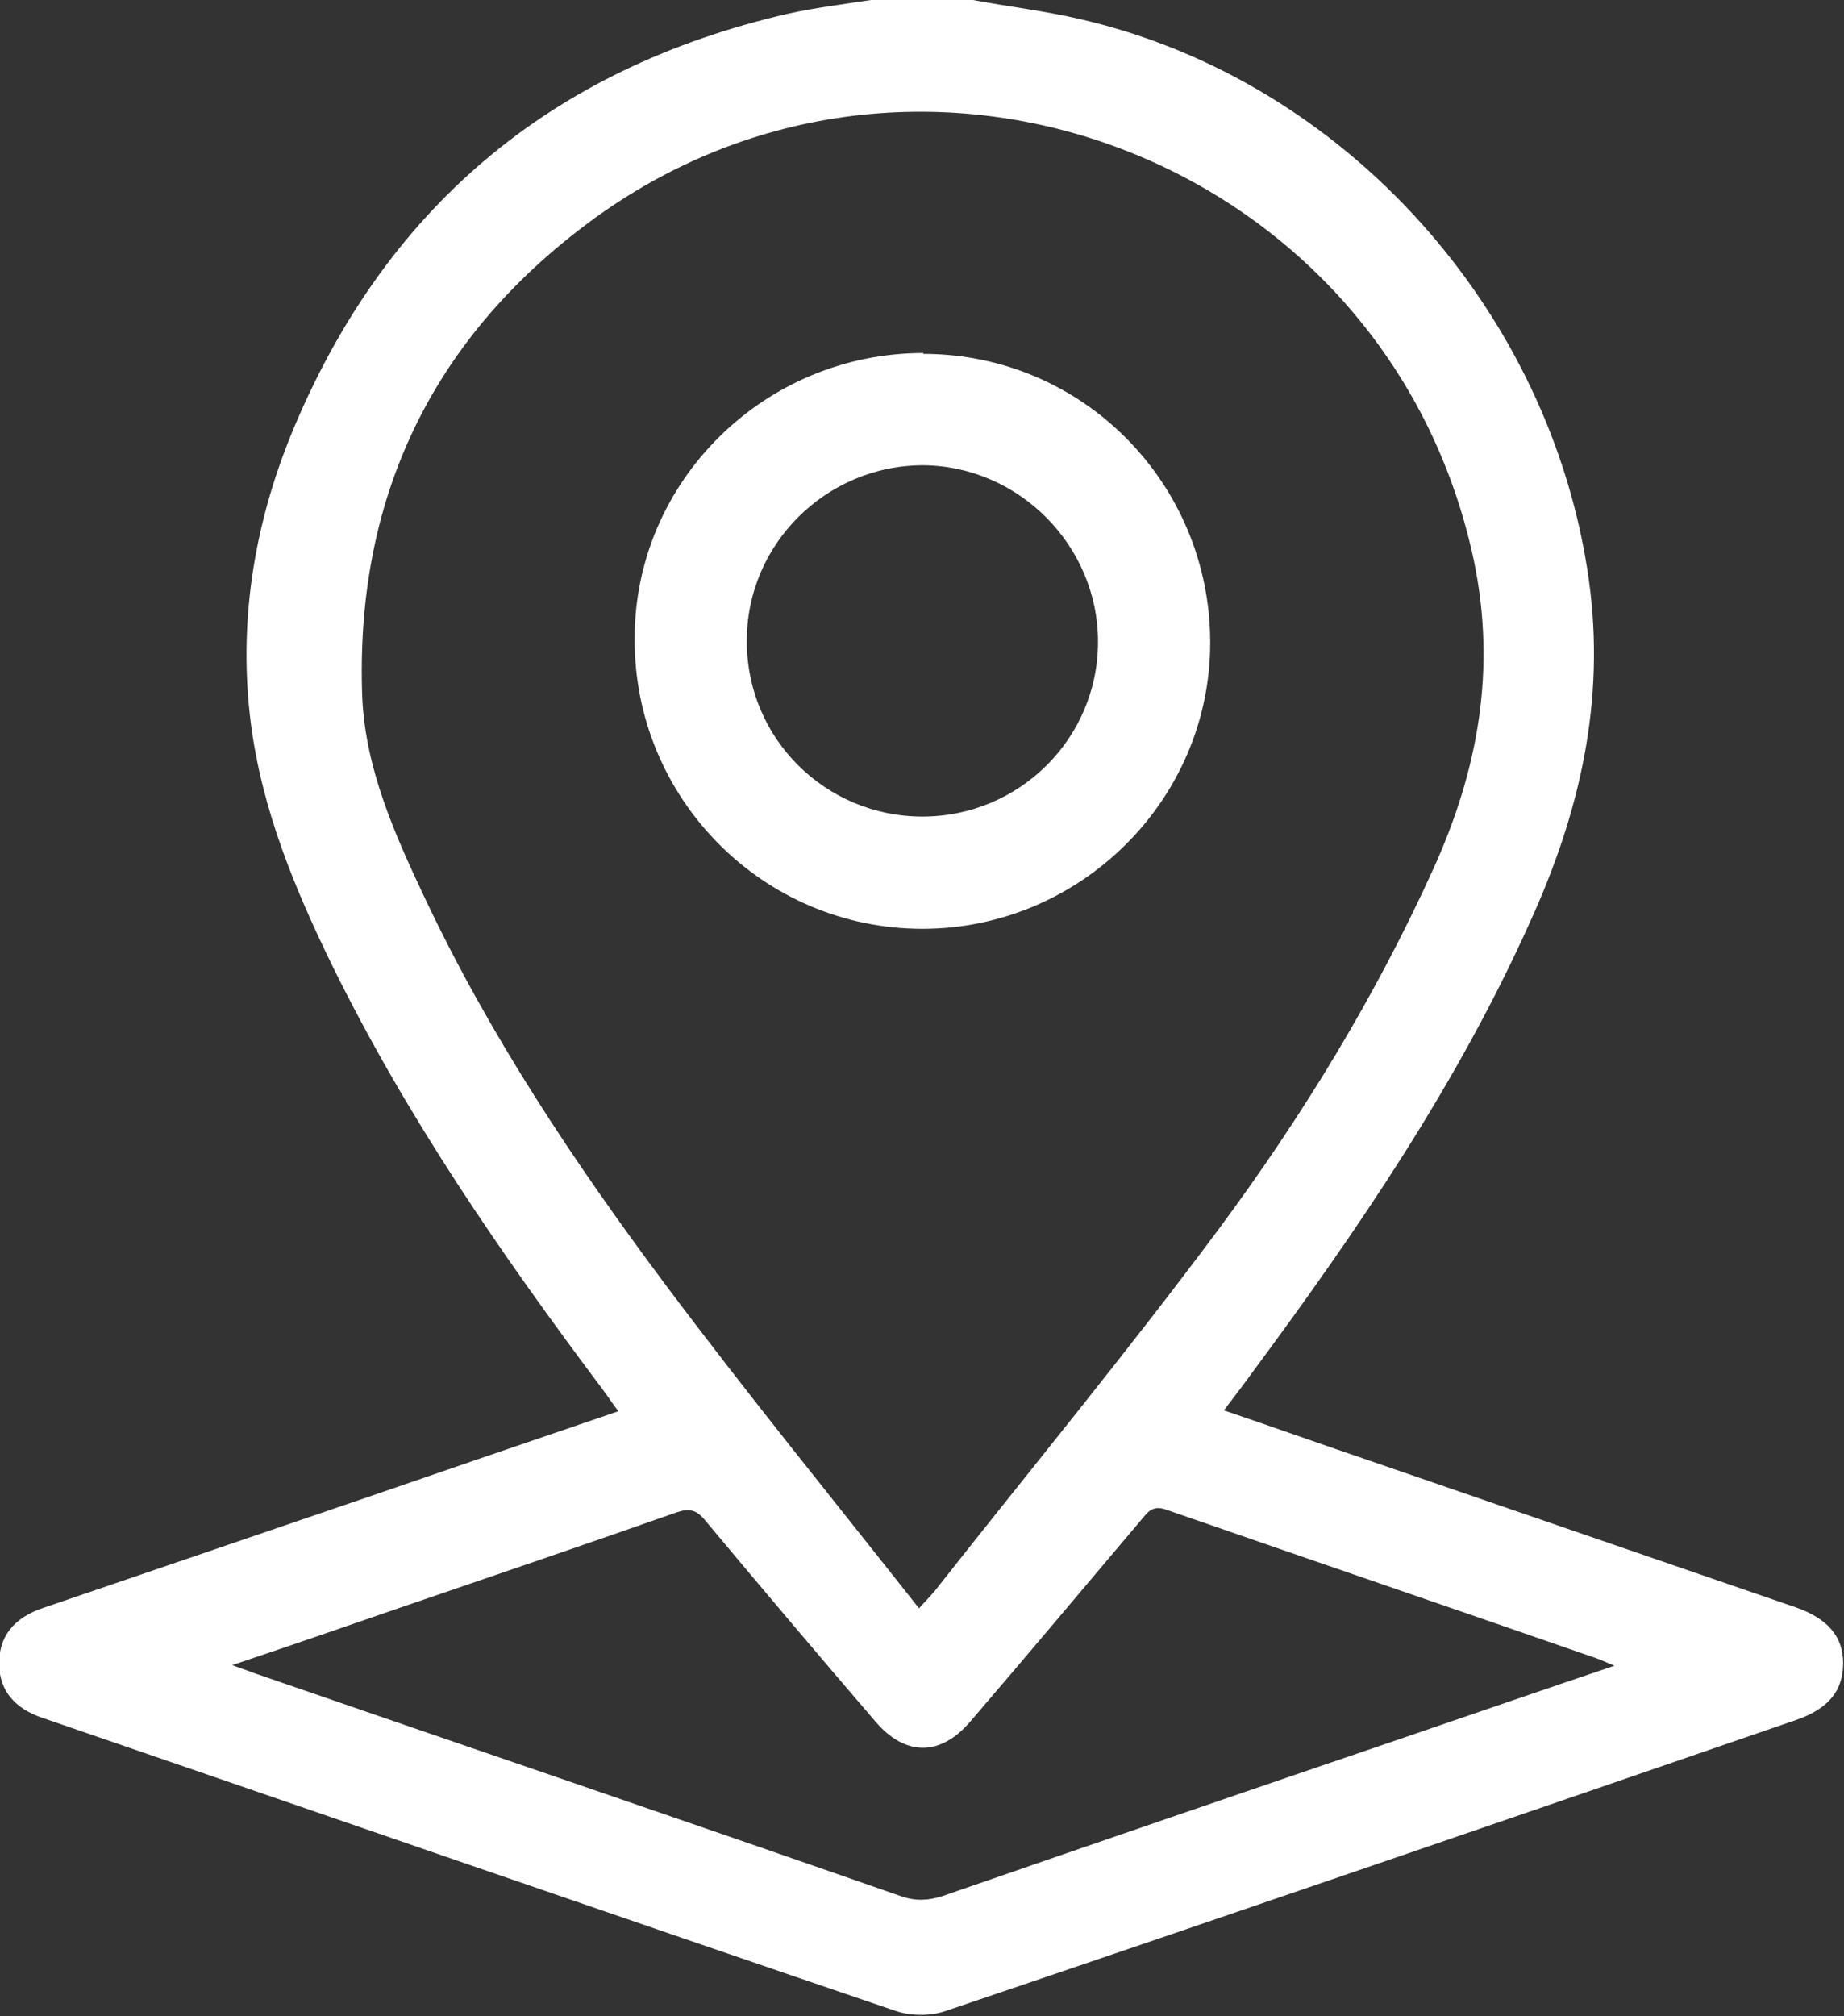
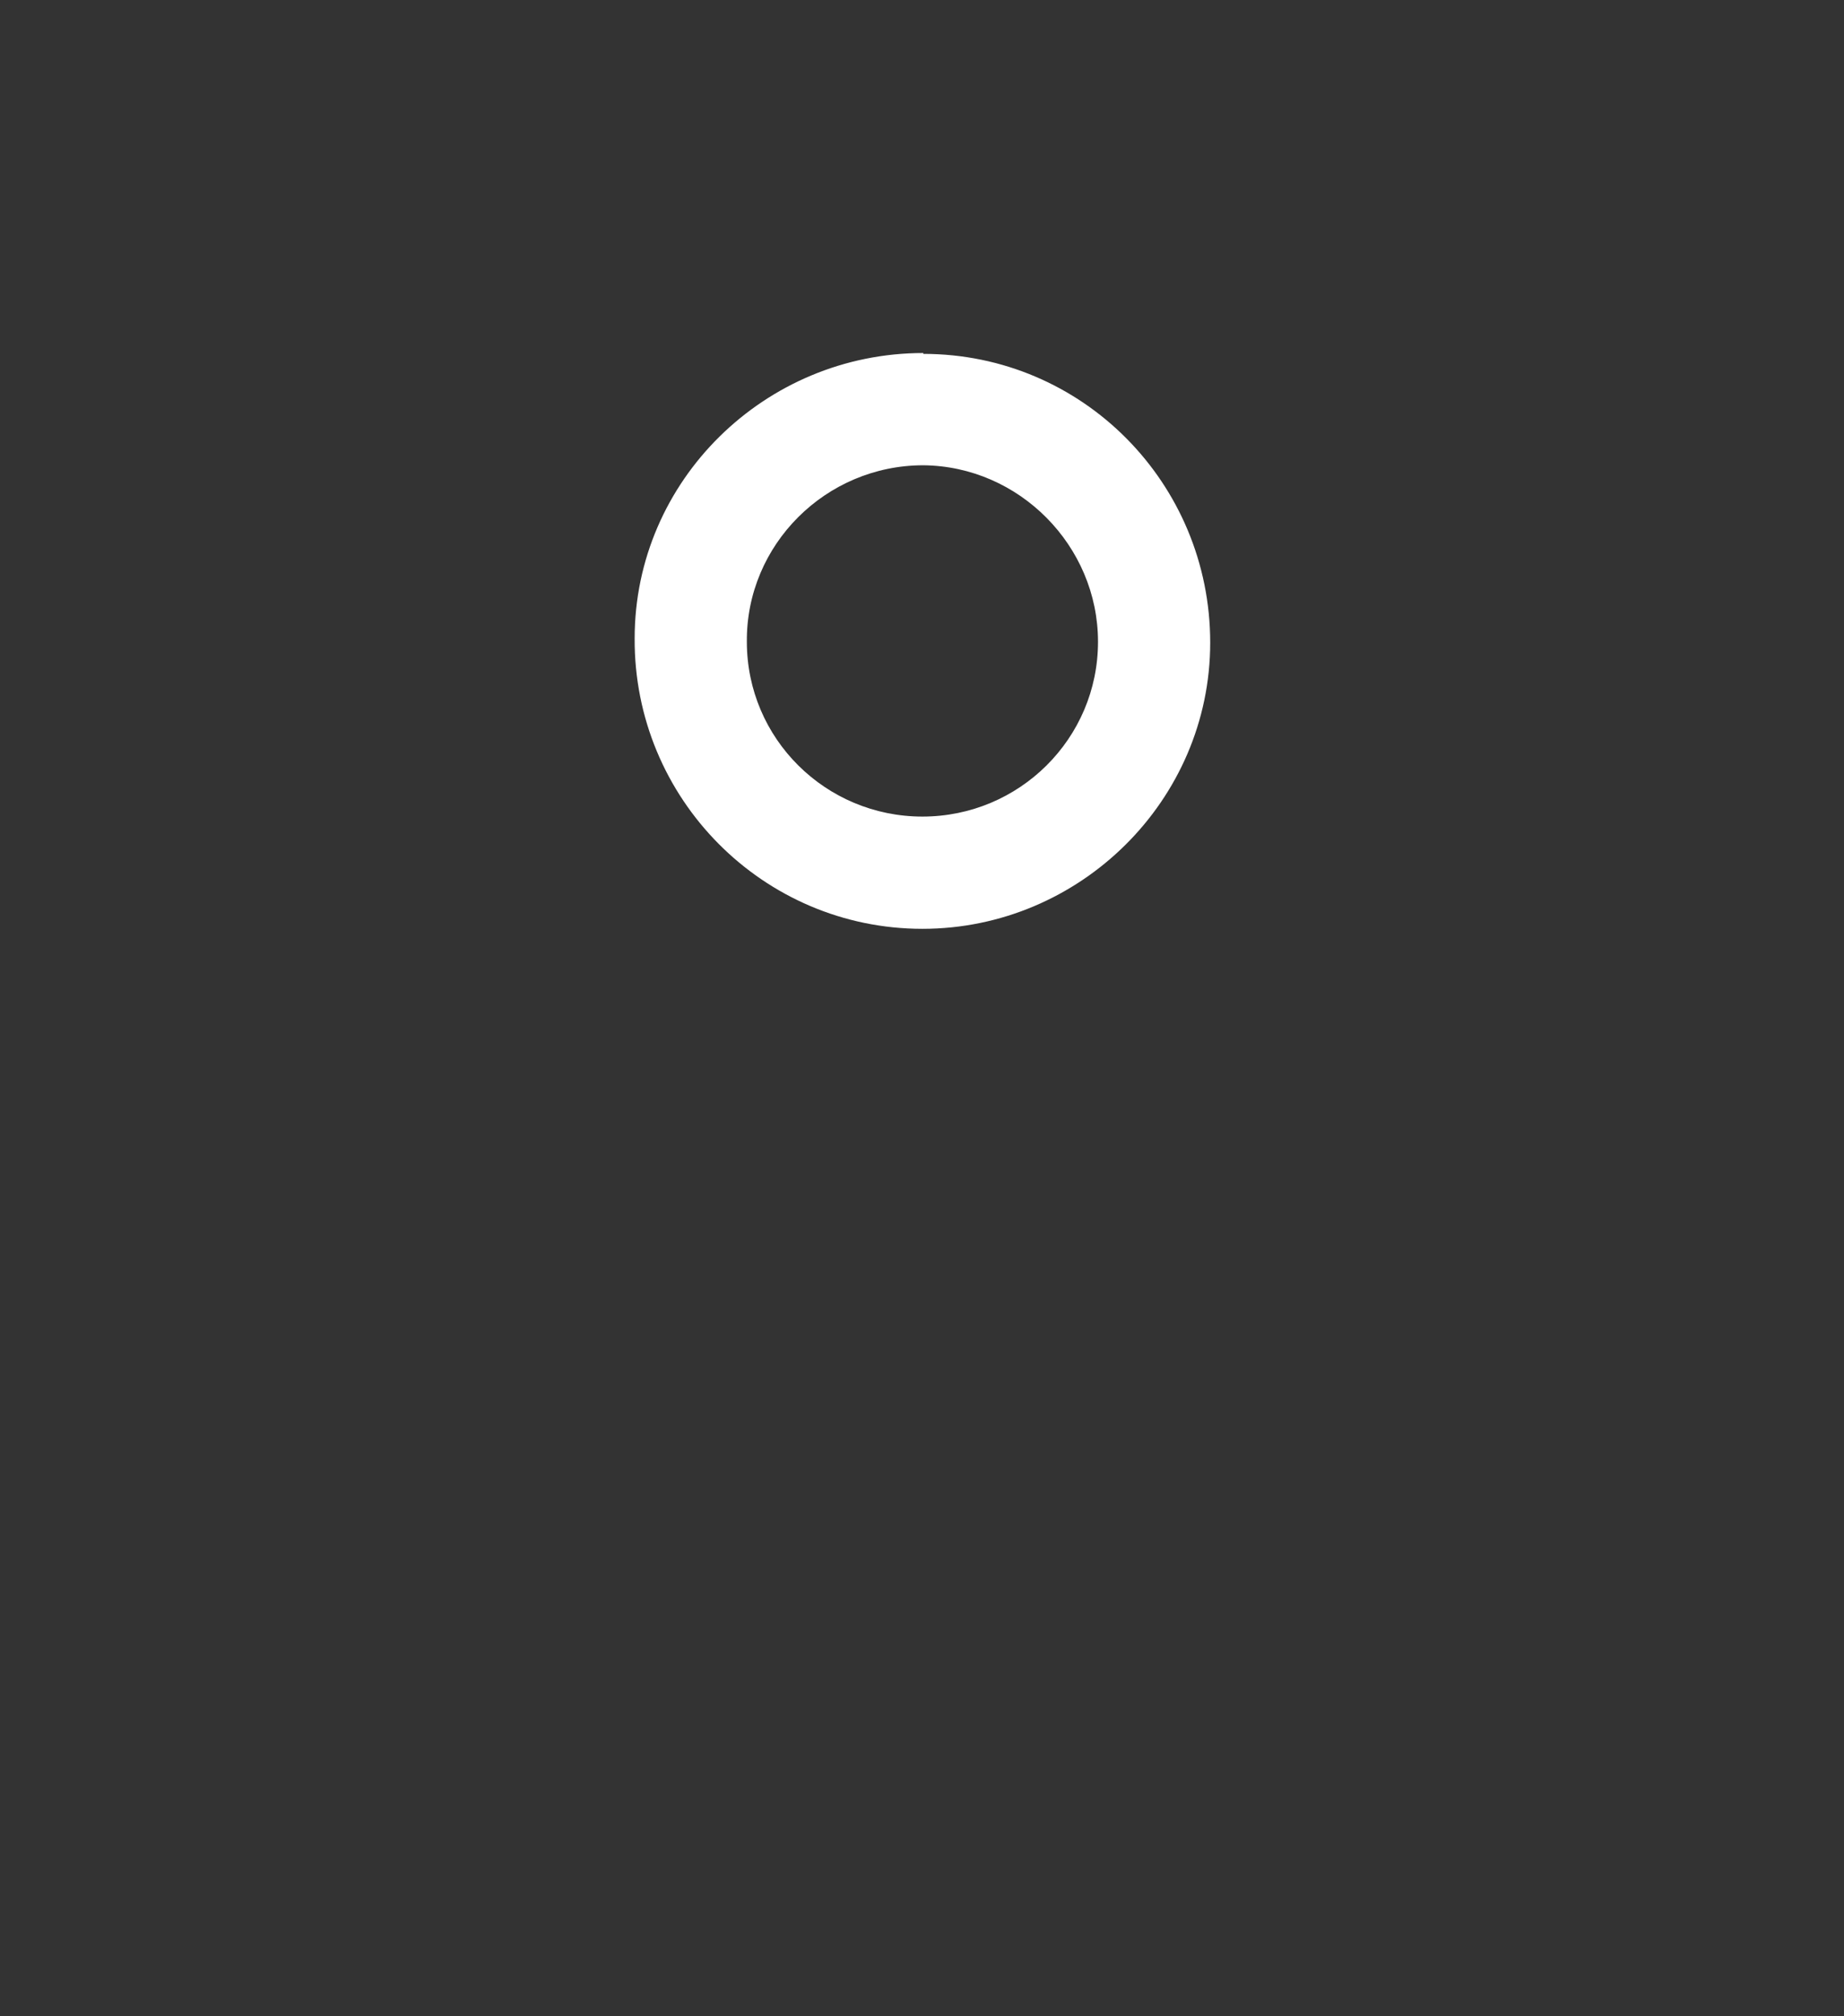
<svg xmlns="http://www.w3.org/2000/svg" id="Livello_1" data-name="Livello 1" viewBox="0 0 21.53 23.53">
  <rect x="0" y="0" width="21.53" height="23.53" fill="#333333" stroke="none" />
  <defs>
    <style>      .cls-1 {        fill: #fff;        stroke-width: 0px;      }    </style>
  </defs>
  <g id="_7tAIoG" data-name="7tAIoG">
    <g>
-       <path class="cls-1" d="M11.36,0c.43.08.86.13,1.28.23,3.08.72,5.47,3.41,5.91,6.53.2,1.43-.11,2.74-.69,4.01-.85,1.89-2.01,3.59-3.24,5.25-.1.14-.21.28-.33.44.59.2,1.15.4,1.71.59,1.66.57,3.31,1.14,4.97,1.71.37.13.55.34.55.65,0,.32-.17.53-.54.66-3.31,1.14-6.63,2.28-9.94,3.4-.17.06-.4.06-.58,0-3.32-1.13-6.64-2.28-9.96-3.42-.33-.11-.5-.32-.51-.61-.01-.33.16-.56.53-.68,1.26-.43,2.52-.86,3.78-1.29.96-.33,1.92-.66,2.92-1-.07-.09-.12-.17-.18-.25-1.18-1.57-2.29-3.18-3.16-4.95-.44-.9-.82-1.82-.95-2.82-.15-1.16.03-2.3.47-3.38C4.48,2.44,6.42.8,9.2.16,9.52.09,9.84.05,10.17,0c.4,0,.8,0,1.2,0ZM10.73,18.77c.1-.11.15-.16.19-.21,1.11-1.41,2.25-2.79,3.32-4.23.97-1.31,1.82-2.7,2.5-4.2.52-1.15.73-2.32.47-3.58C16.22,1.86,10.71-.26,6.87,2.6c-1.84,1.37-2.73,3.24-2.64,5.55.04.83.38,1.59.73,2.33.76,1.61,1.74,3.08,2.8,4.5.95,1.27,1.96,2.51,2.97,3.79ZM2.68,19.42c.12.05.2.07.27.1,2.52.87,5.05,1.73,7.57,2.61.17.06.32.05.48,0,1.79-.62,3.57-1.23,5.36-1.84.82-.28,1.63-.56,2.49-.85-.1-.04-.16-.07-.22-.09-1.67-.58-3.34-1.15-5.01-1.73-.14-.05-.2,0-.28.1-.67.79-1.33,1.58-2.01,2.37-.35.41-.76.41-1.11,0-.67-.78-1.33-1.56-1.99-2.35-.1-.12-.18-.14-.33-.09-1.08.38-2.17.75-3.25,1.12-.64.22-1.27.44-1.96.67Z" />
      <path class="cls-1" d="M10.78,4.13c1.86,0,3.35,1.51,3.35,3.37,0,1.84-1.52,3.34-3.36,3.34-1.86,0-3.37-1.52-3.36-3.39,0-1.84,1.52-3.33,3.37-3.33ZM10.77,9.53c1.13,0,2.05-.91,2.05-2.04,0-1.12-.92-2.05-2.04-2.06-1.14,0-2.07.93-2.06,2.06,0,1.13.92,2.04,2.05,2.04Z" />
    </g>
  </g>
</svg>